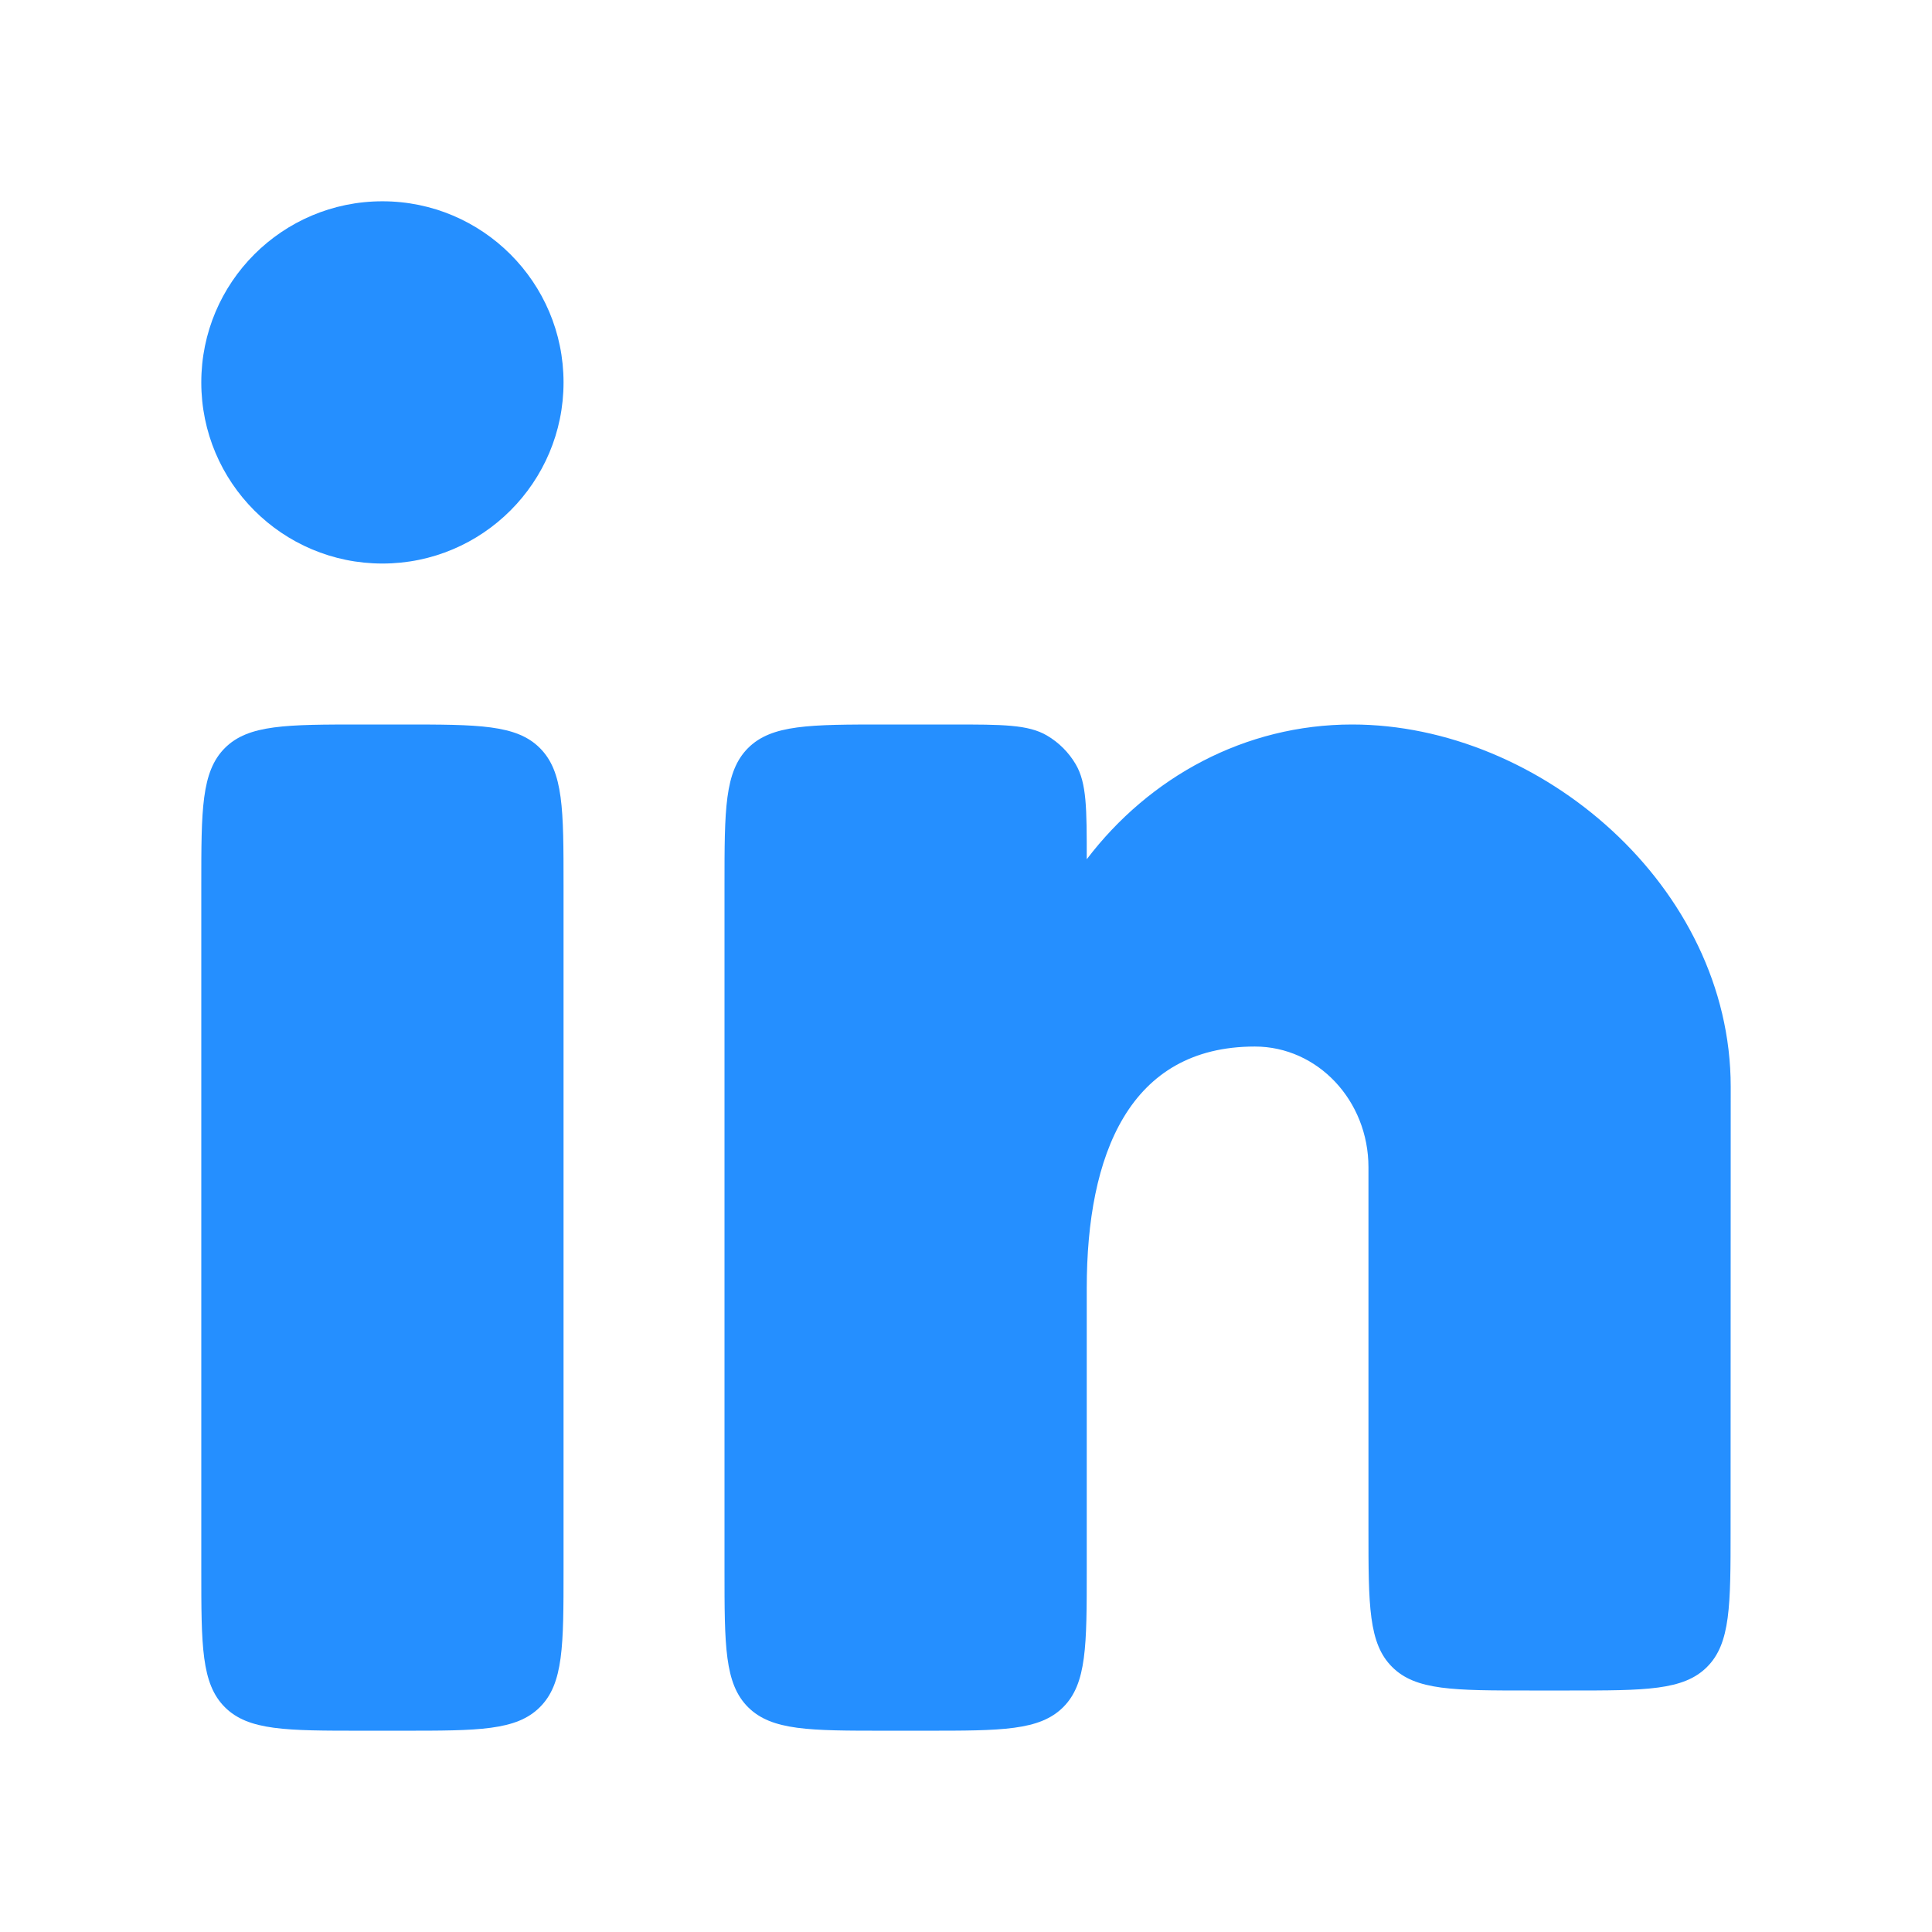
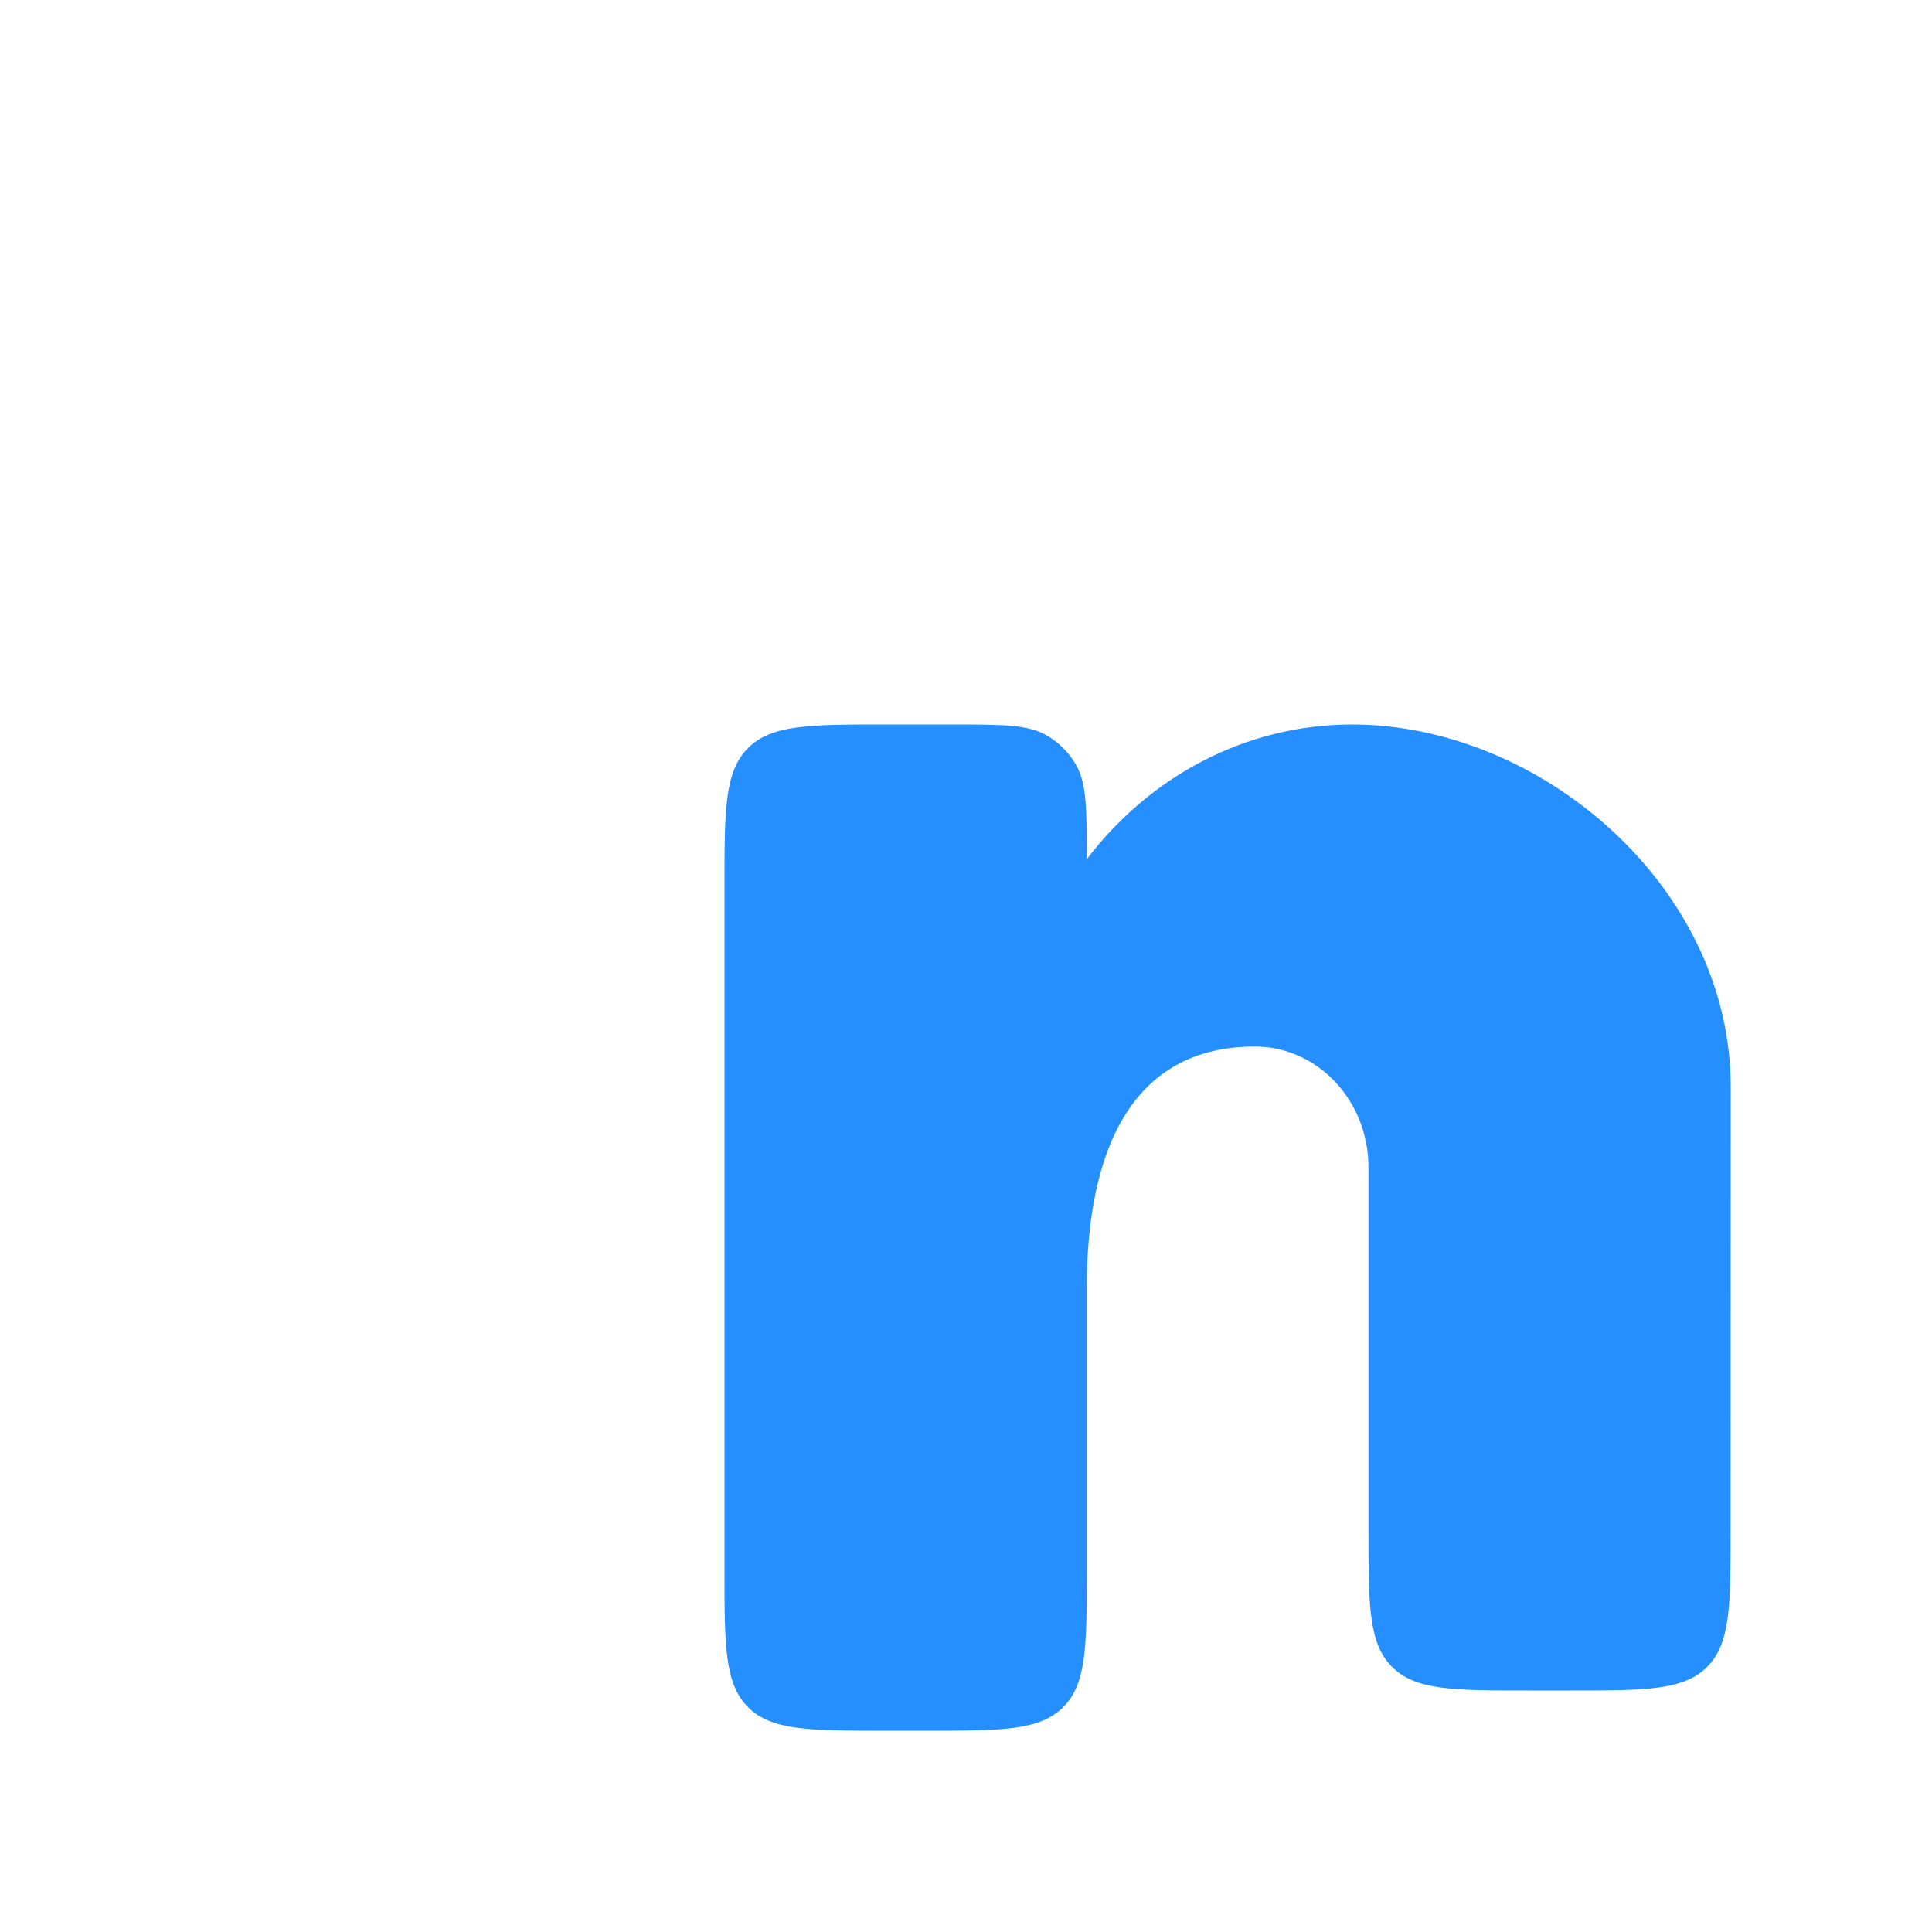
<svg xmlns="http://www.w3.org/2000/svg" width="16" height="16" viewBox="0 0 16 16" fill="none">
-   <path d="M3.333 6H3C2.371 6 2.057 6 1.862 6.195C1.667 6.391 1.667 6.705 1.667 7.333V13C1.667 13.629 1.667 13.943 1.862 14.138C2.057 14.333 2.371 14.333 3 14.333H3.333C3.962 14.333 4.276 14.333 4.471 14.138C4.667 13.943 4.667 13.629 4.667 13V7.333C4.667 6.705 4.667 6.391 4.471 6.195C4.276 6 3.962 6 3.333 6Z" fill="#258FFF" />
-   <path d="M4.667 3.167C4.667 3.995 3.995 4.667 3.167 4.667C2.338 4.667 1.667 3.995 1.667 3.167C1.667 2.339 2.338 1.667 3.167 1.667C3.995 1.667 4.667 2.339 4.667 3.167Z" fill="#258FFF" />
-   <path d="M7.884 6H7.333C6.705 6 6.391 6 6.195 6.195C6 6.391 6 6.705 6 7.333V13C6 13.629 6 13.943 6.195 14.138C6.391 14.333 6.705 14.333 7.333 14.333H7.667C8.295 14.333 8.609 14.333 8.805 14.138C9 13.943 9 13.629 9 13L9 10.667C9 9.562 9.352 8.667 10.392 8.667C10.912 8.667 11.333 9.114 11.333 9.667V12.667C11.333 13.295 11.333 13.61 11.529 13.805C11.724 14 12.038 14 12.667 14H12.999C13.627 14 13.942 14 14.137 13.805C14.332 13.61 14.332 13.296 14.332 12.667L14.333 9C14.333 7.343 12.758 6 11.198 6C10.31 6 9.518 6.435 9 7.116C9 6.696 9 6.486 8.909 6.33C8.851 6.231 8.769 6.149 8.67 6.091C8.514 6 8.304 6 7.884 6Z" fill="#258FFF" />
+   <path d="M7.884 6H7.333C6.705 6 6.391 6 6.195 6.195C6 6.391 6 6.705 6 7.333V13C6 13.629 6 13.943 6.195 14.138C6.391 14.333 6.705 14.333 7.333 14.333H7.667C8.295 14.333 8.609 14.333 8.805 14.138C9 13.943 9 13.629 9 13L9 10.667C9 9.562 9.352 8.667 10.392 8.667C10.912 8.667 11.333 9.114 11.333 9.667V12.667C11.333 13.295 11.333 13.61 11.529 13.805C11.724 14 12.038 14 12.667 14H12.999C13.627 14 13.942 14 14.137 13.805C14.332 13.61 14.332 13.296 14.332 12.667L14.333 9C14.333 7.343 12.758 6 11.198 6C10.31 6 9.518 6.435 9 7.116C9 6.696 9 6.486 8.909 6.33C8.851 6.231 8.769 6.149 8.67 6.091C8.514 6 8.304 6 7.884 6" fill="#258FFF" />
</svg>